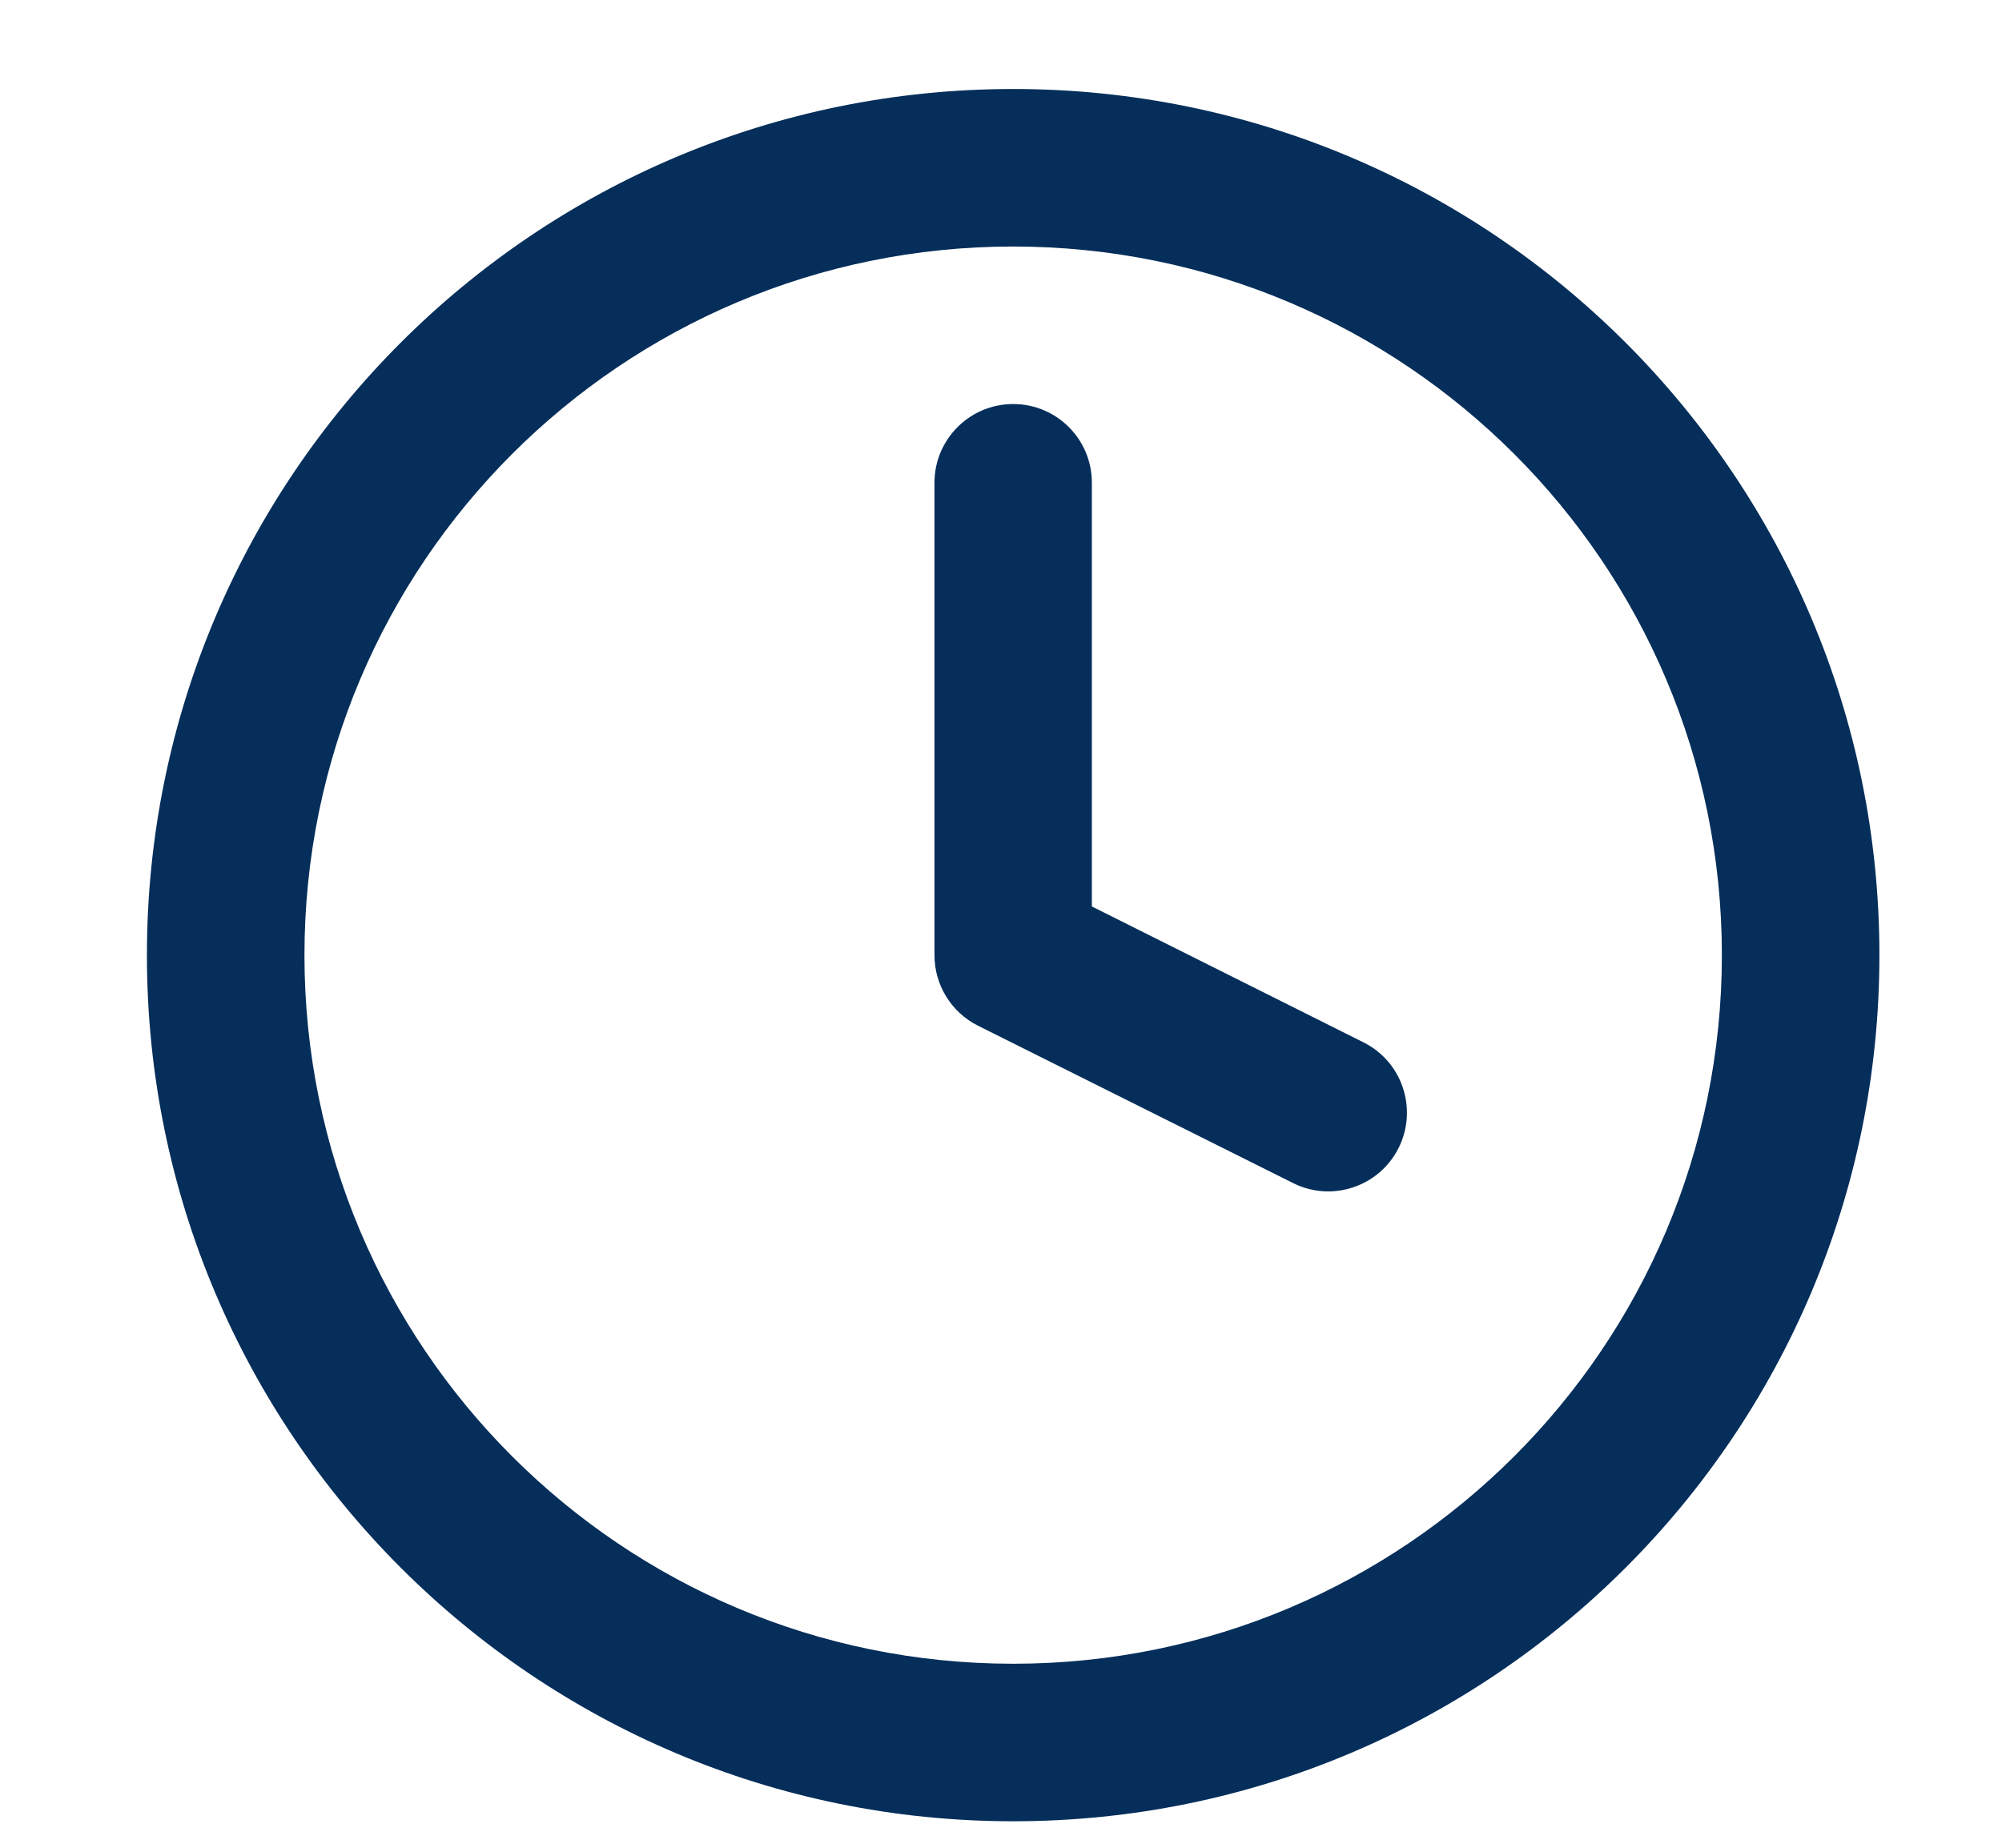
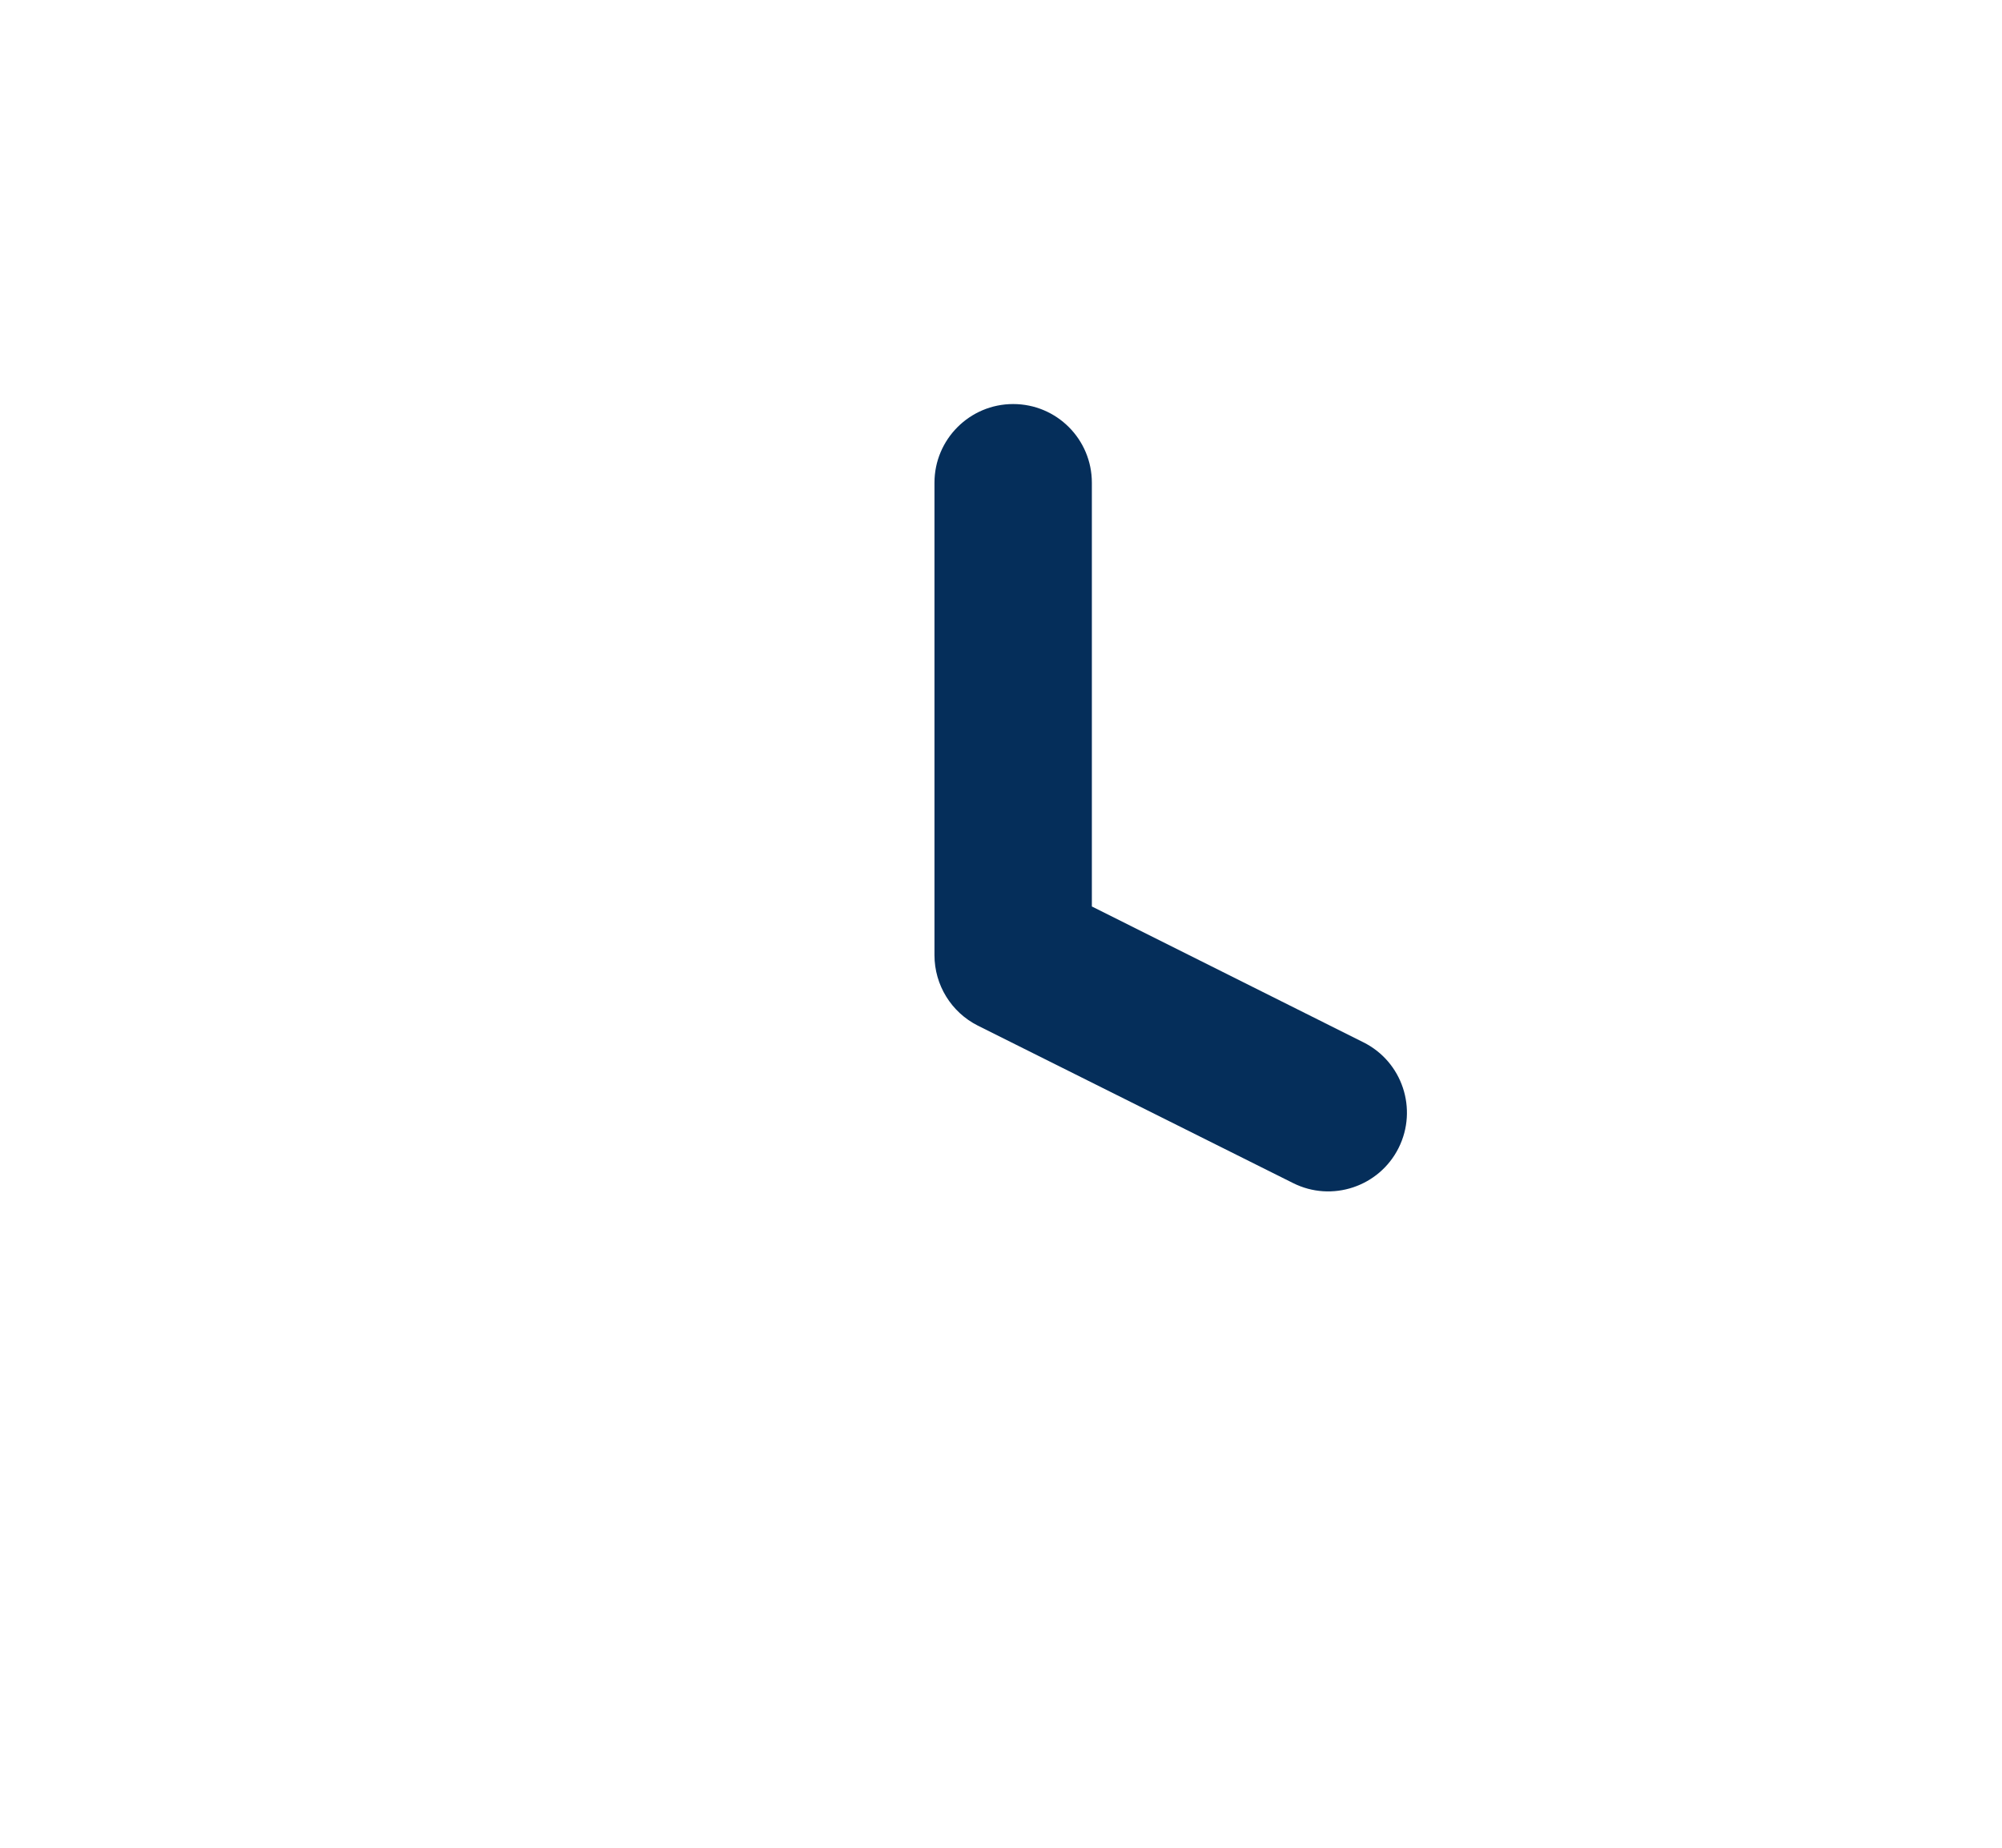
<svg xmlns="http://www.w3.org/2000/svg" width="13" height="12" viewBox="0 0 13 12" fill="none">
-   <path fill-rule="evenodd" clip-rule="evenodd" d="M6.579 1.601C4.037 1.601 1.977 3.662 1.977 6.203C1.977 8.745 4.037 10.805 6.579 10.805C9.121 10.805 11.181 8.745 11.181 6.203C11.181 3.662 9.121 1.601 6.579 1.601ZM0.954 6.203C0.954 3.097 3.473 0.578 6.579 0.578C9.686 0.578 12.204 3.097 12.204 6.203C12.204 9.31 9.686 11.828 6.579 11.828C3.473 11.828 0.954 9.31 0.954 6.203Z" fill="#052E5A" />
  <path fill-rule="evenodd" clip-rule="evenodd" d="M6.579 2.624C6.862 2.624 7.09 2.853 7.09 3.135V5.887L8.853 6.769C9.106 6.895 9.208 7.202 9.082 7.455C8.956 7.707 8.648 7.81 8.396 7.683L6.35 6.661C6.177 6.574 6.068 6.397 6.068 6.203V3.135C6.068 2.853 6.297 2.624 6.579 2.624Z" fill="#052E5A" />
</svg>